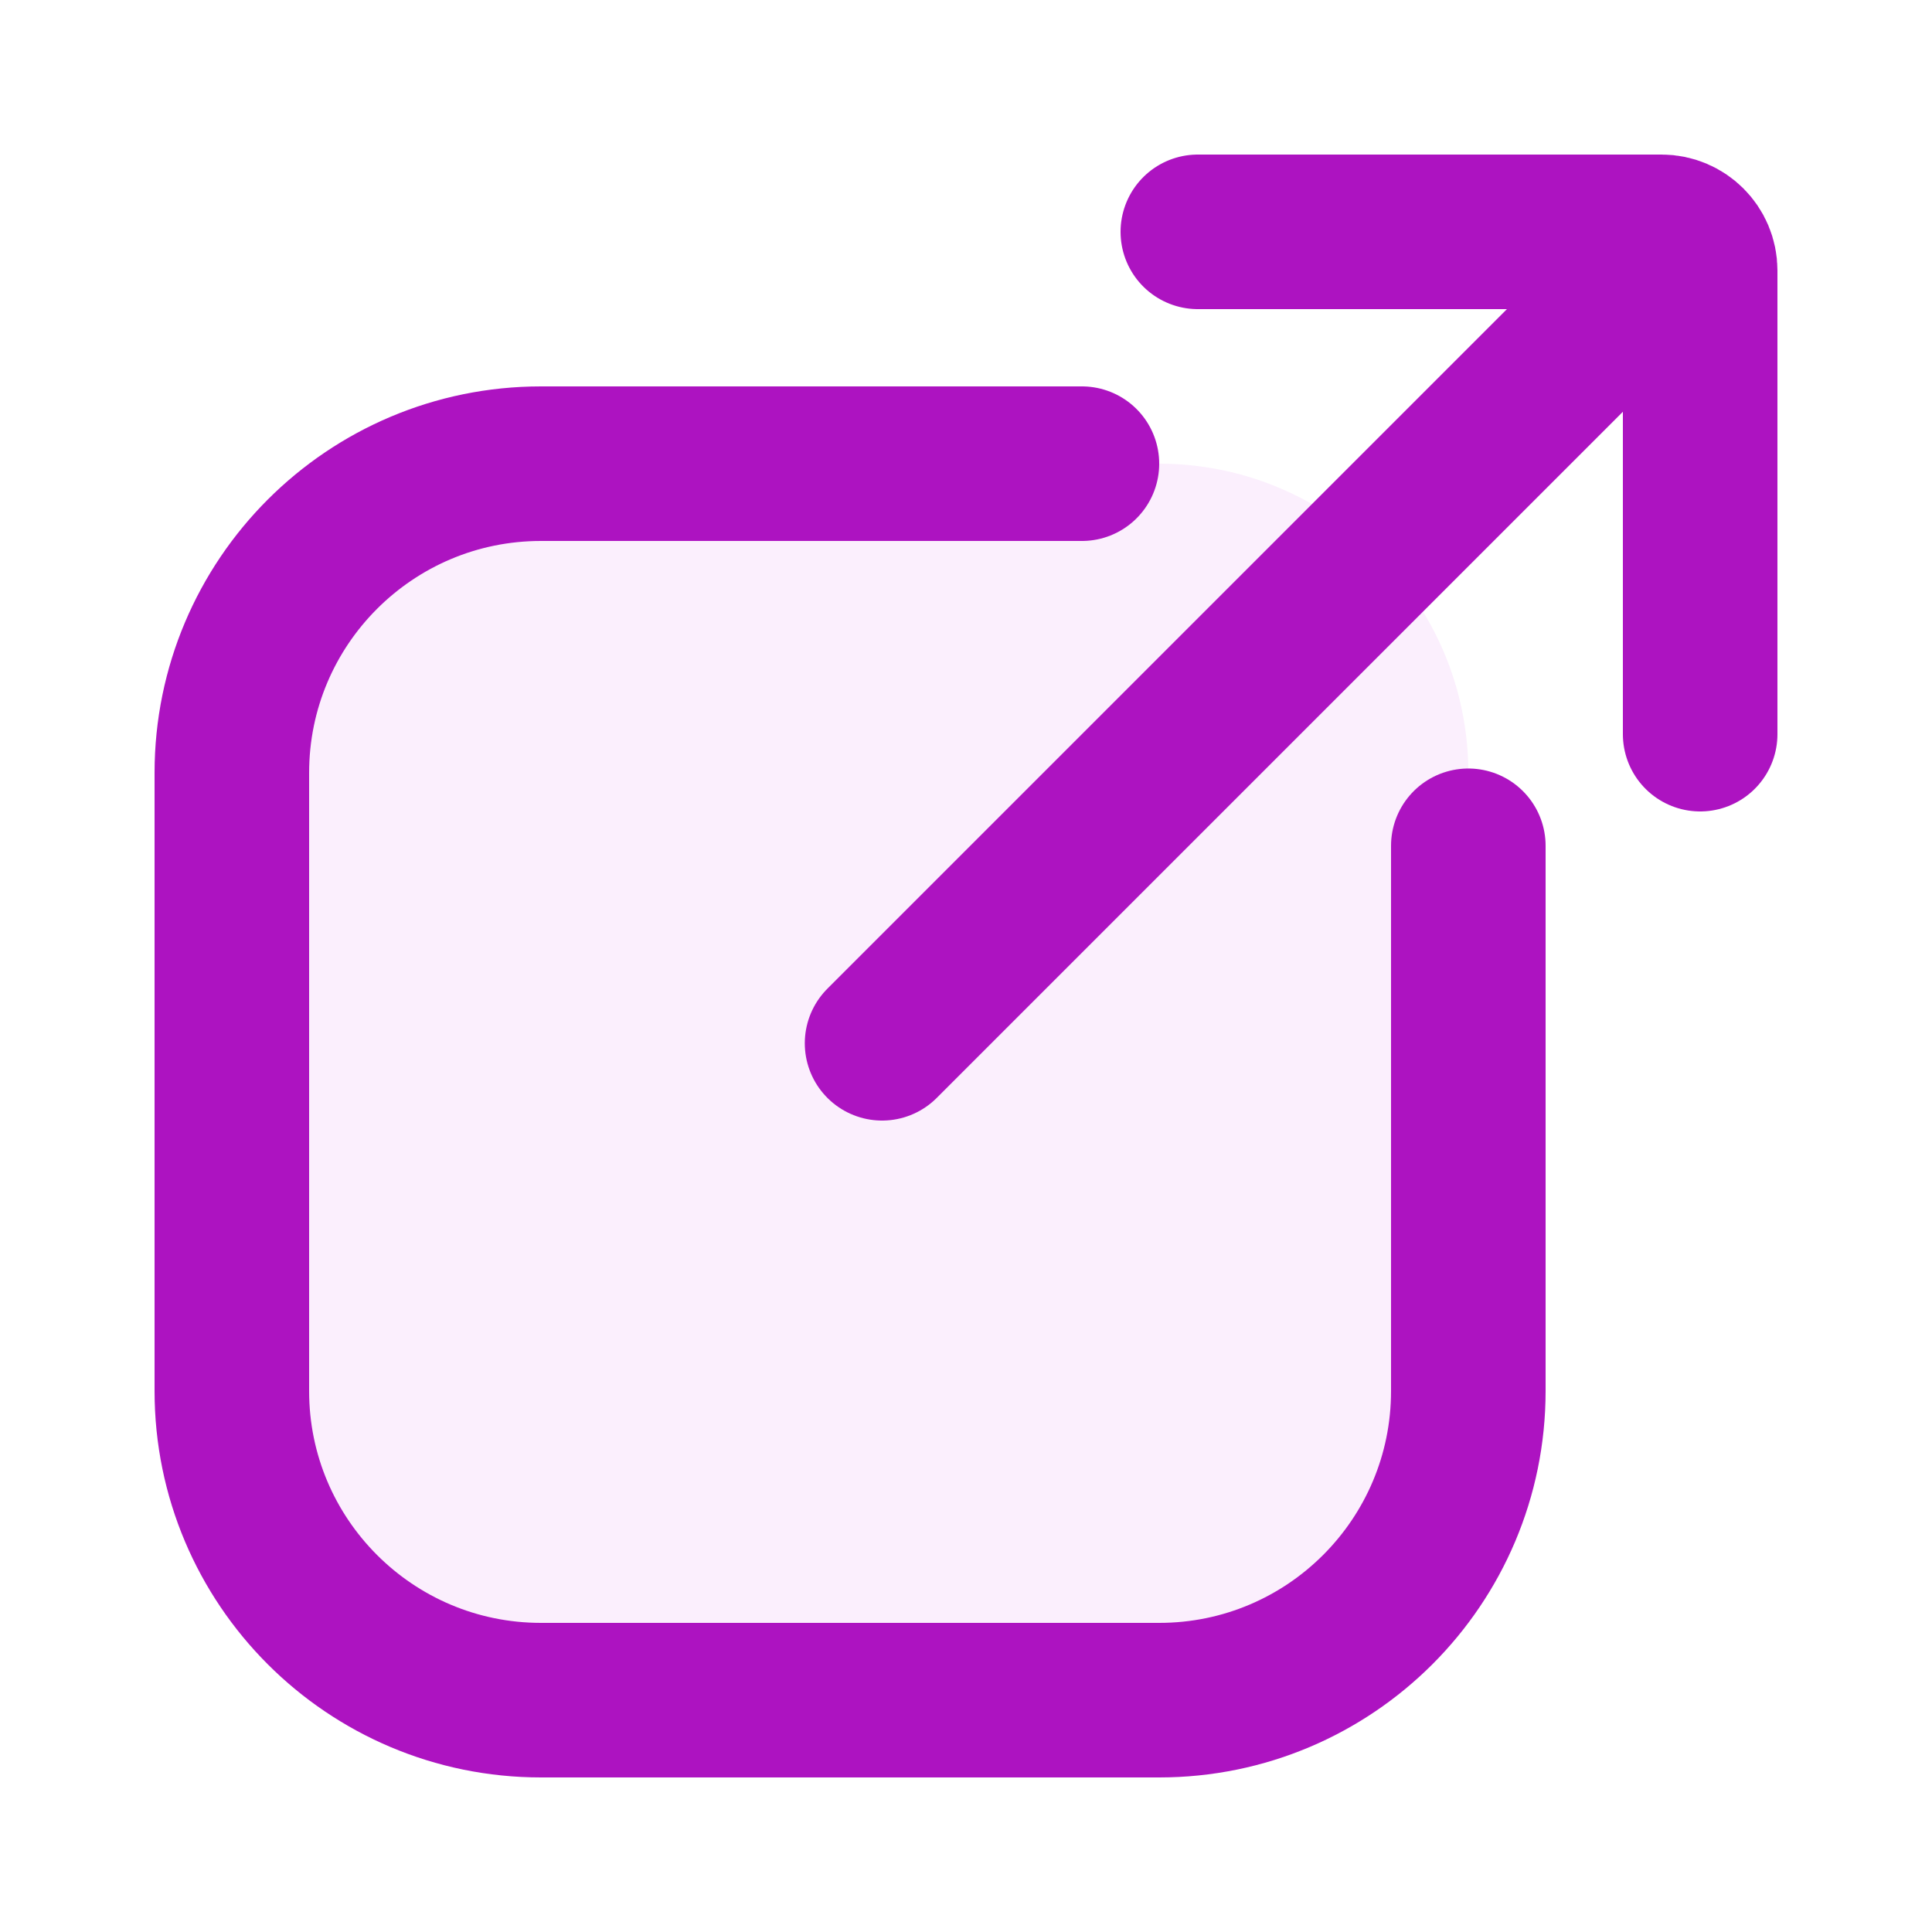
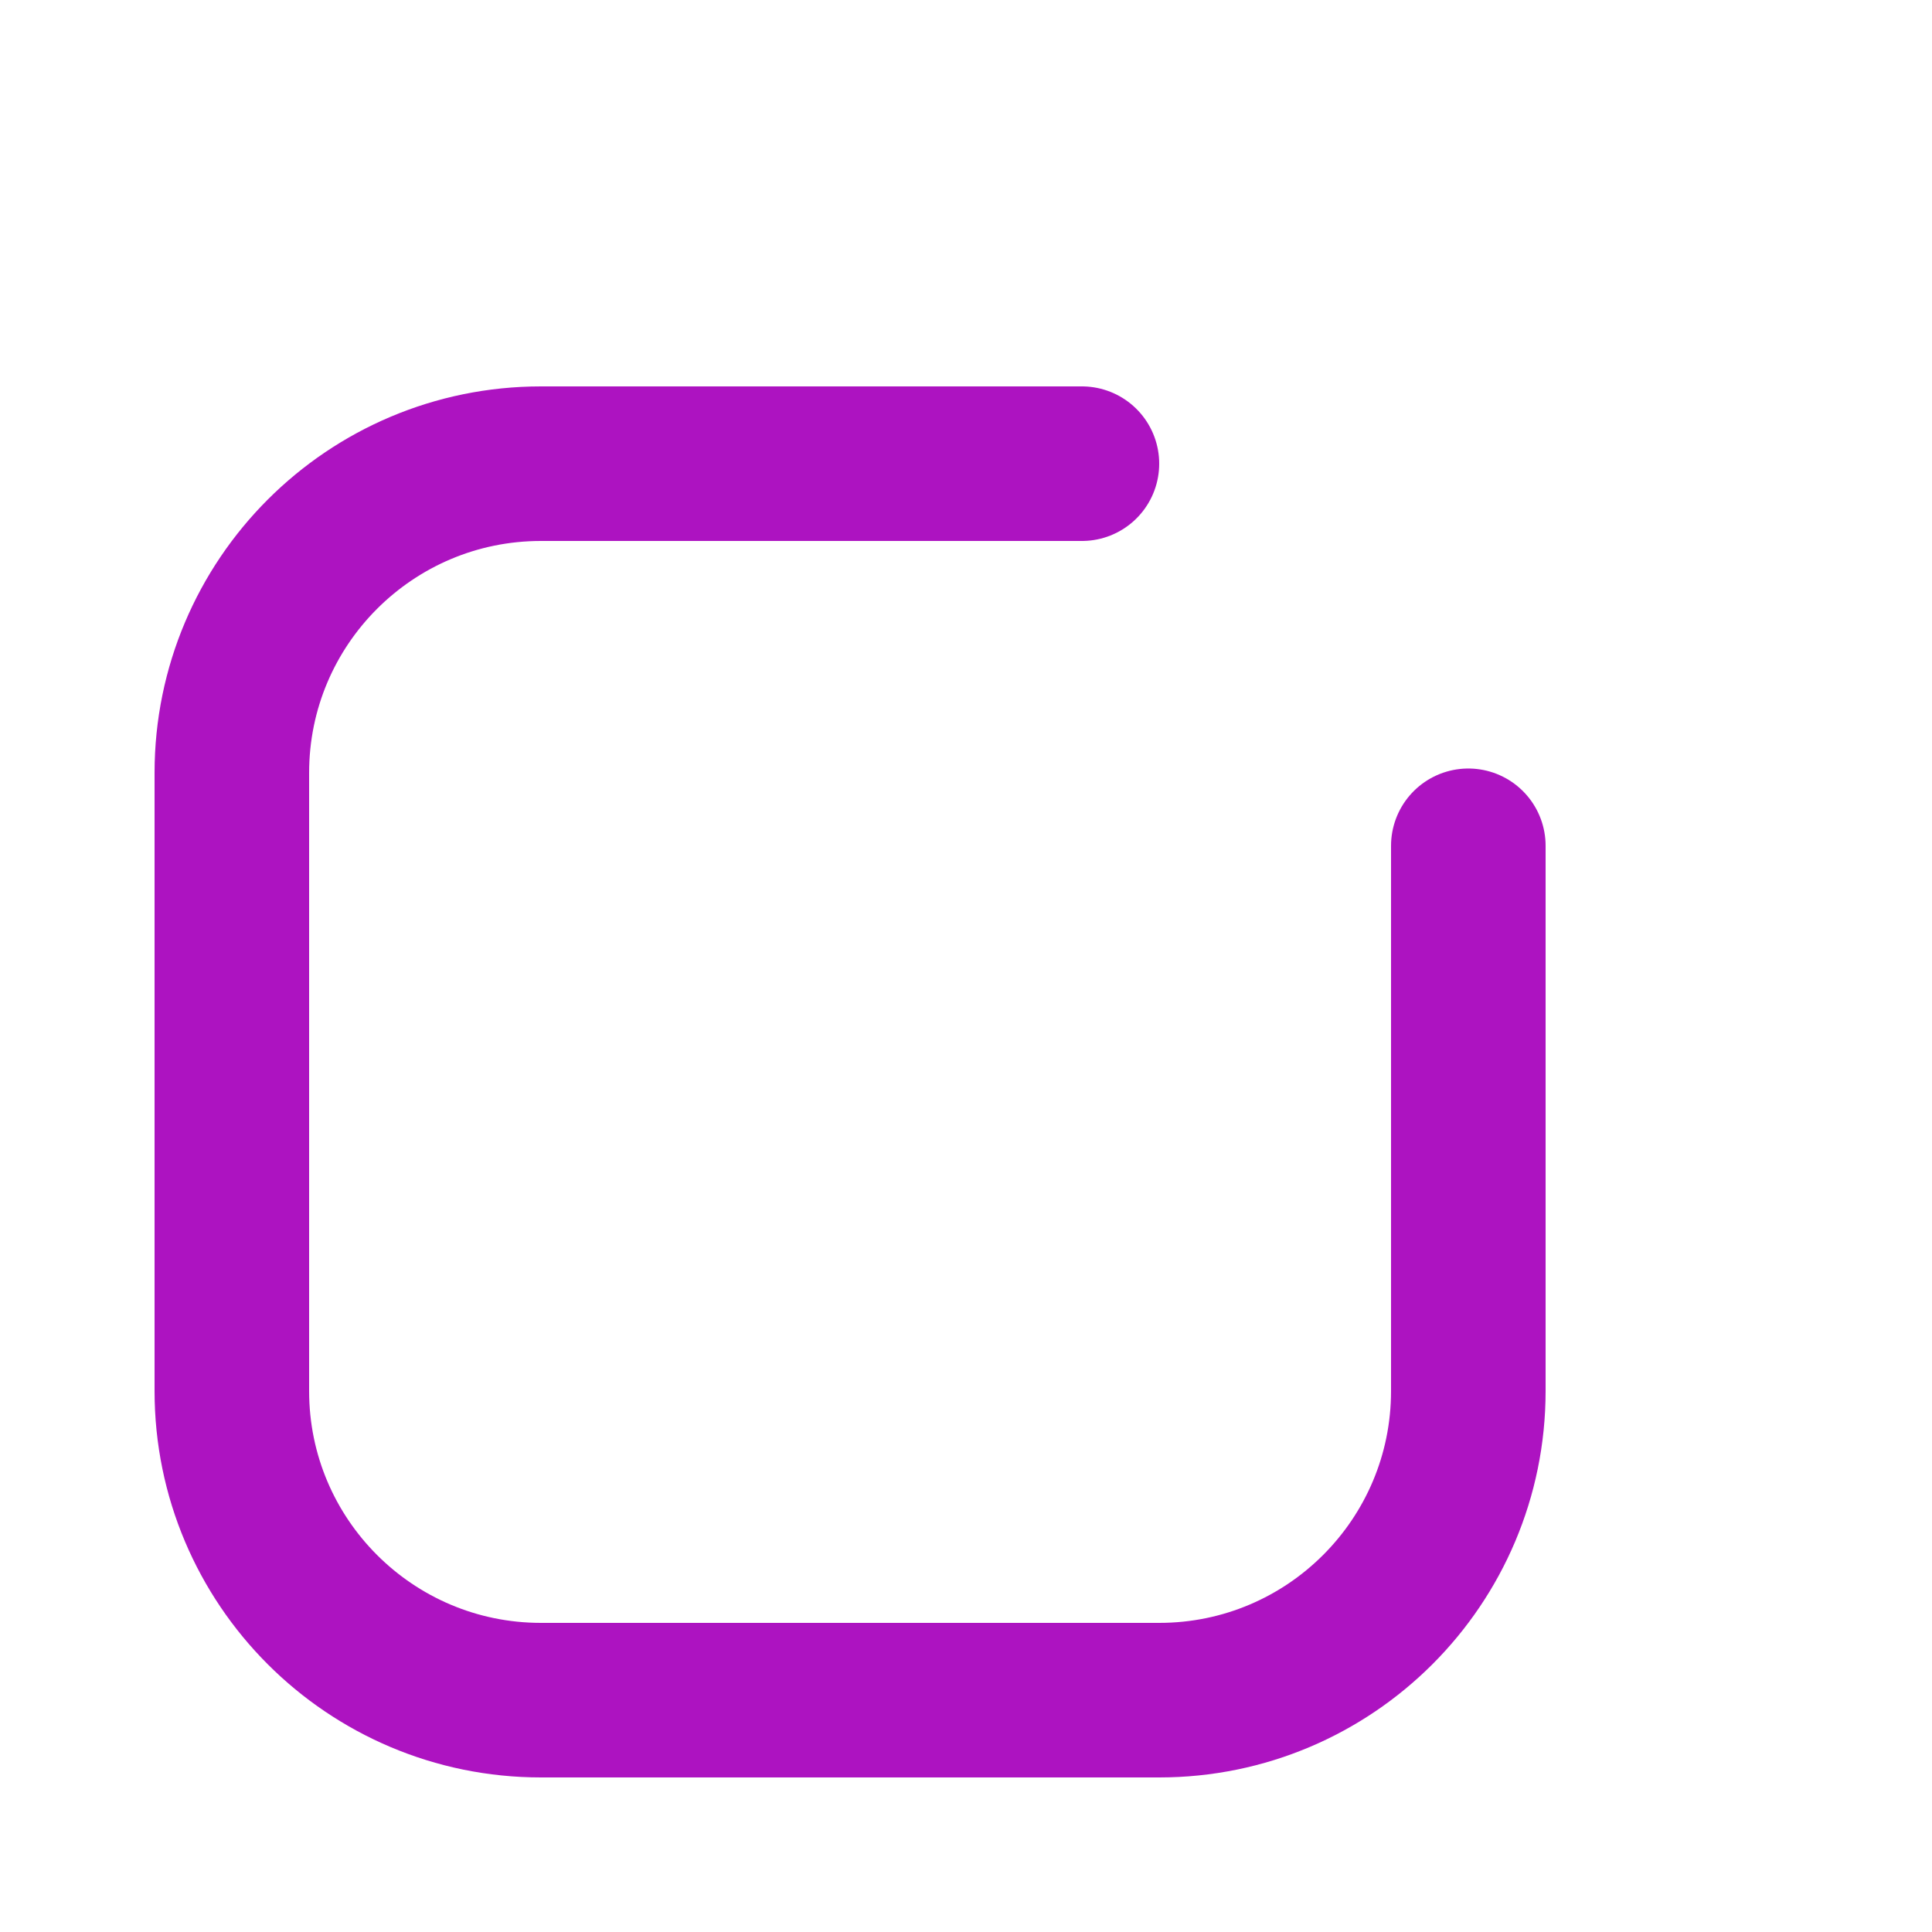
<svg xmlns="http://www.w3.org/2000/svg" width="50" height="50" viewBox="0 0 50 50" fill="none">
-   <rect width="50" height="50" fill="white" />
-   <path d="M14 44H30C34.418 44 38 40.418 38 36V20C38 15.582 34.418 12 30 12H14C9.582 12 6 15.582 6 20V36C6 40.418 9.582 44 14 44Z" fill="#FBEFFD" />
  <path d="M38 21.889V36C38 40.418 34.418 44 30 44H14C9.582 44 6 40.418 6 36V20C6 15.582 9.582 12 14 12H28" stroke="#AD13C1" stroke-width="4" stroke-linecap="round" />
-   <path d="M31 6H43C43.552 6 44 6.448 44 7V19" stroke="#AD13C1" stroke-width="4" stroke-linecap="round" />
-   <line x1="42" y1="7.828" x2="22.828" y2="27" stroke="#AD13C1" stroke-width="4" stroke-linecap="round" />
</svg>